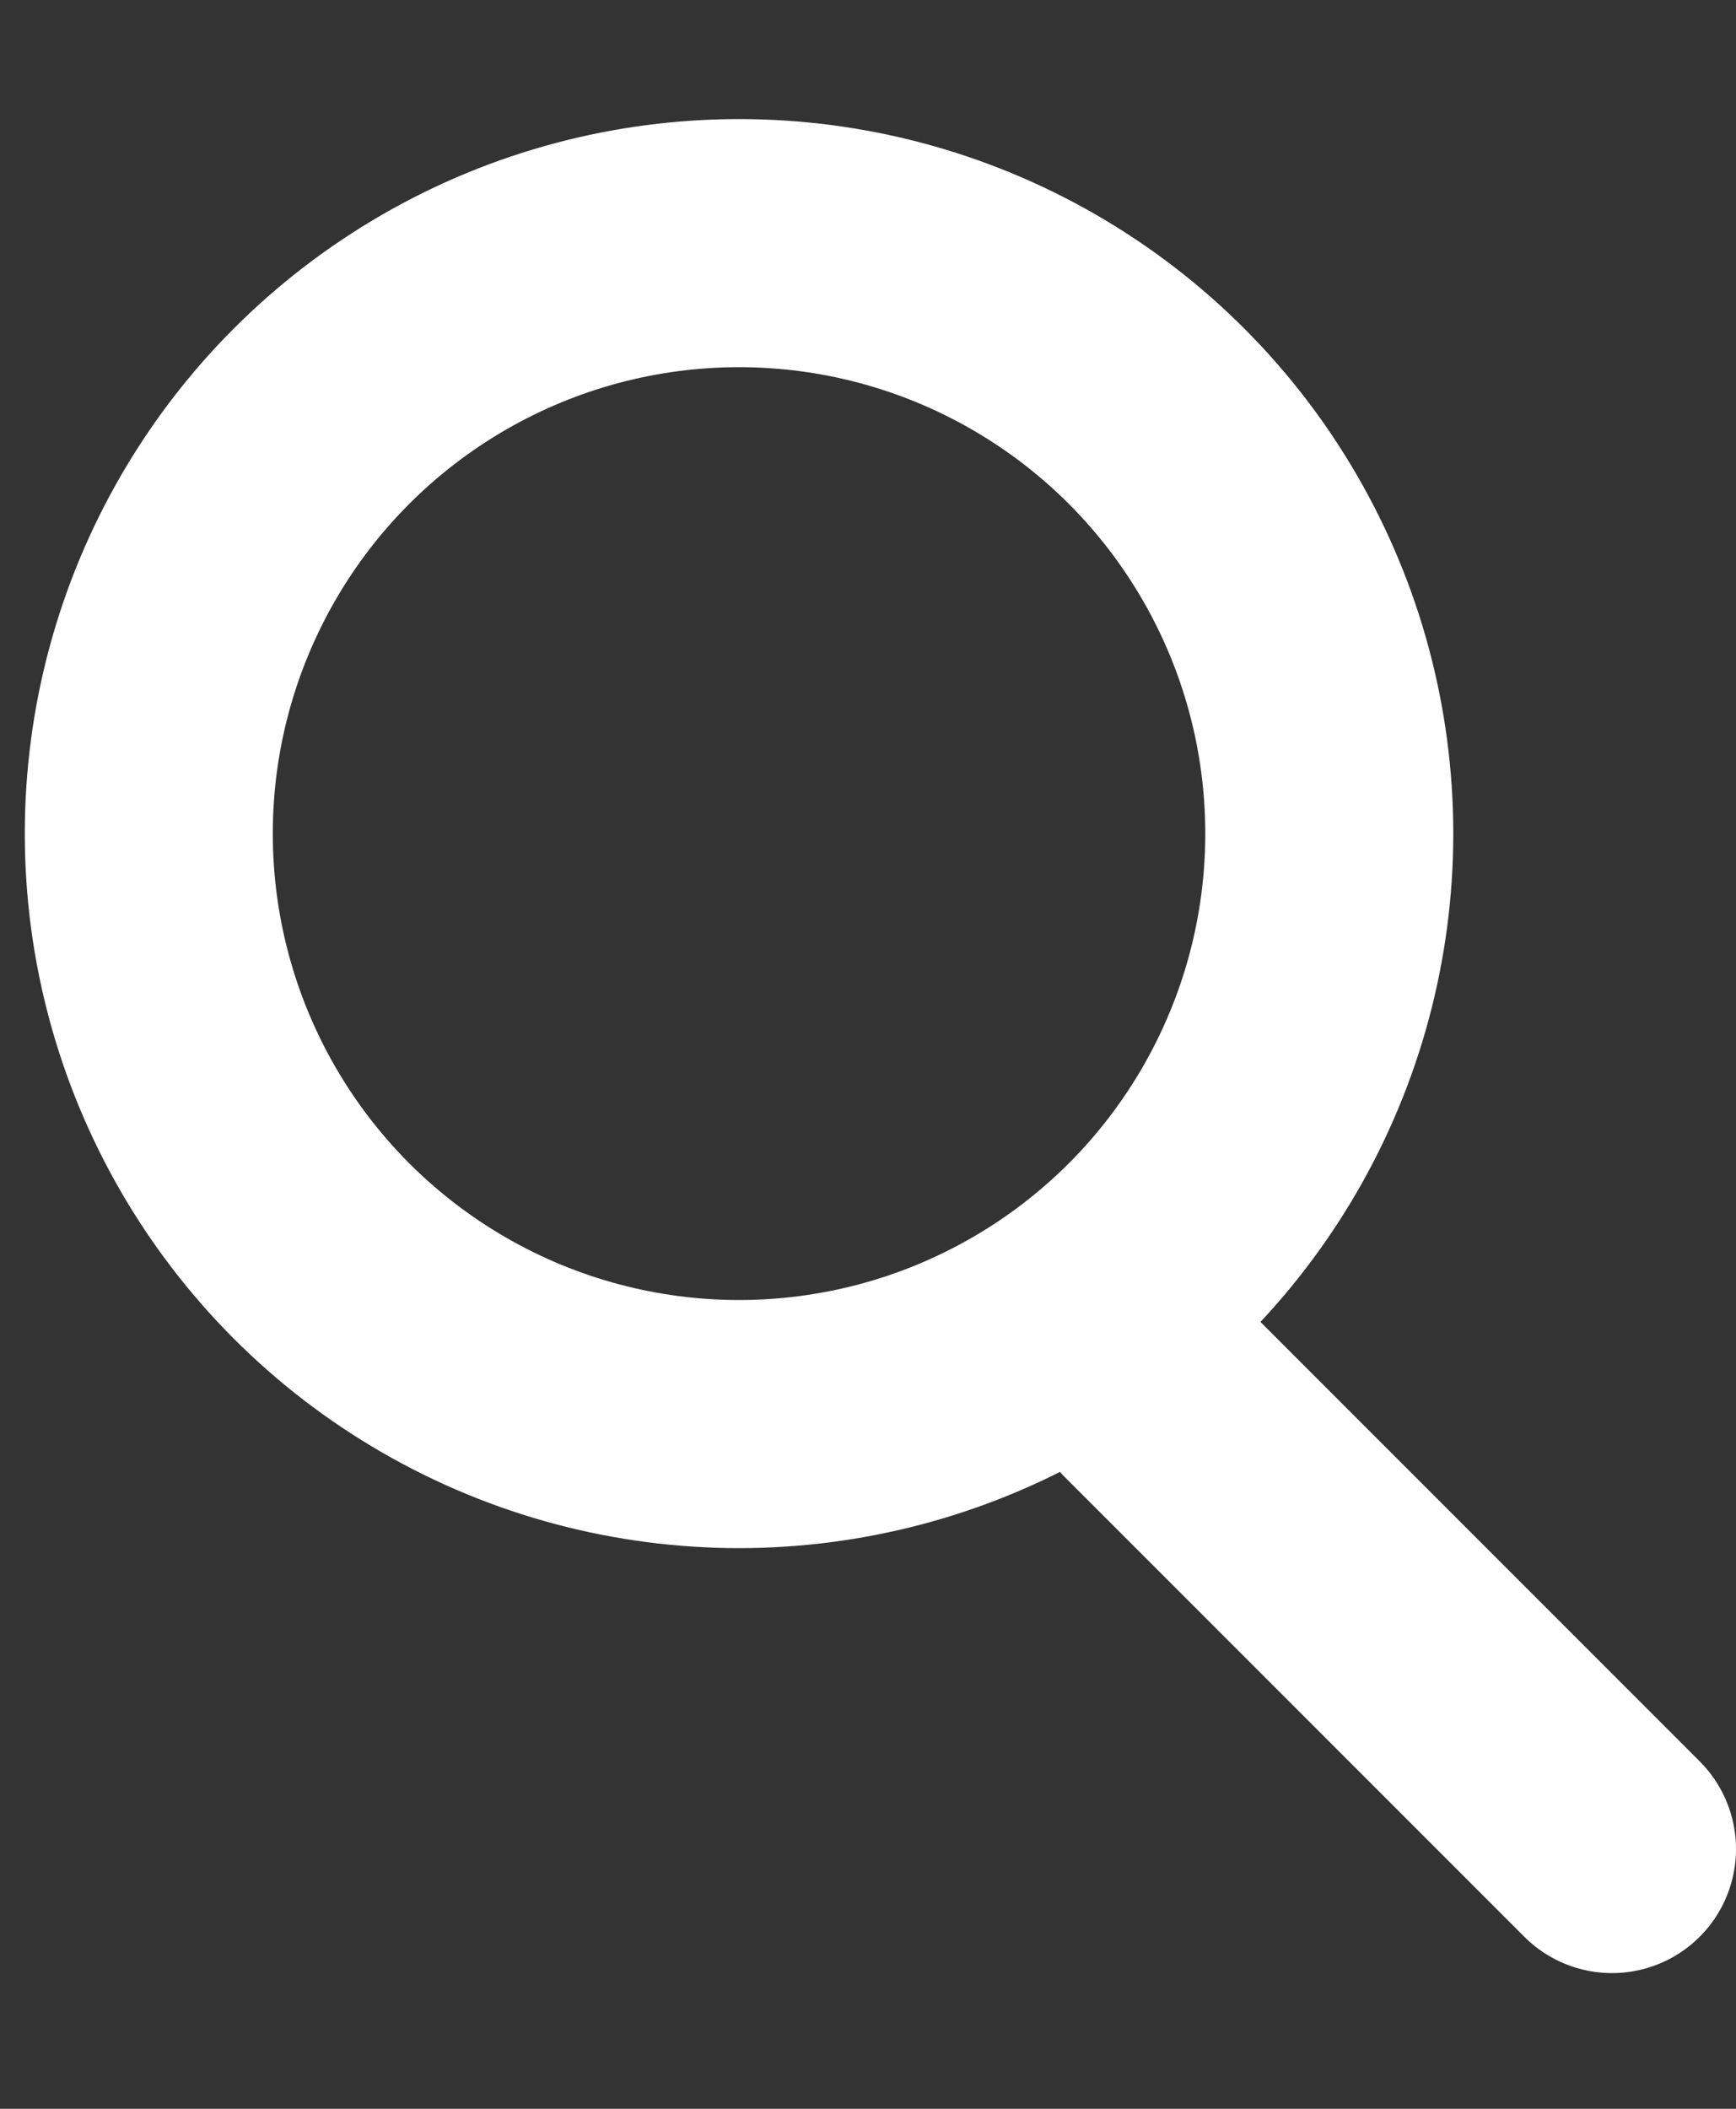
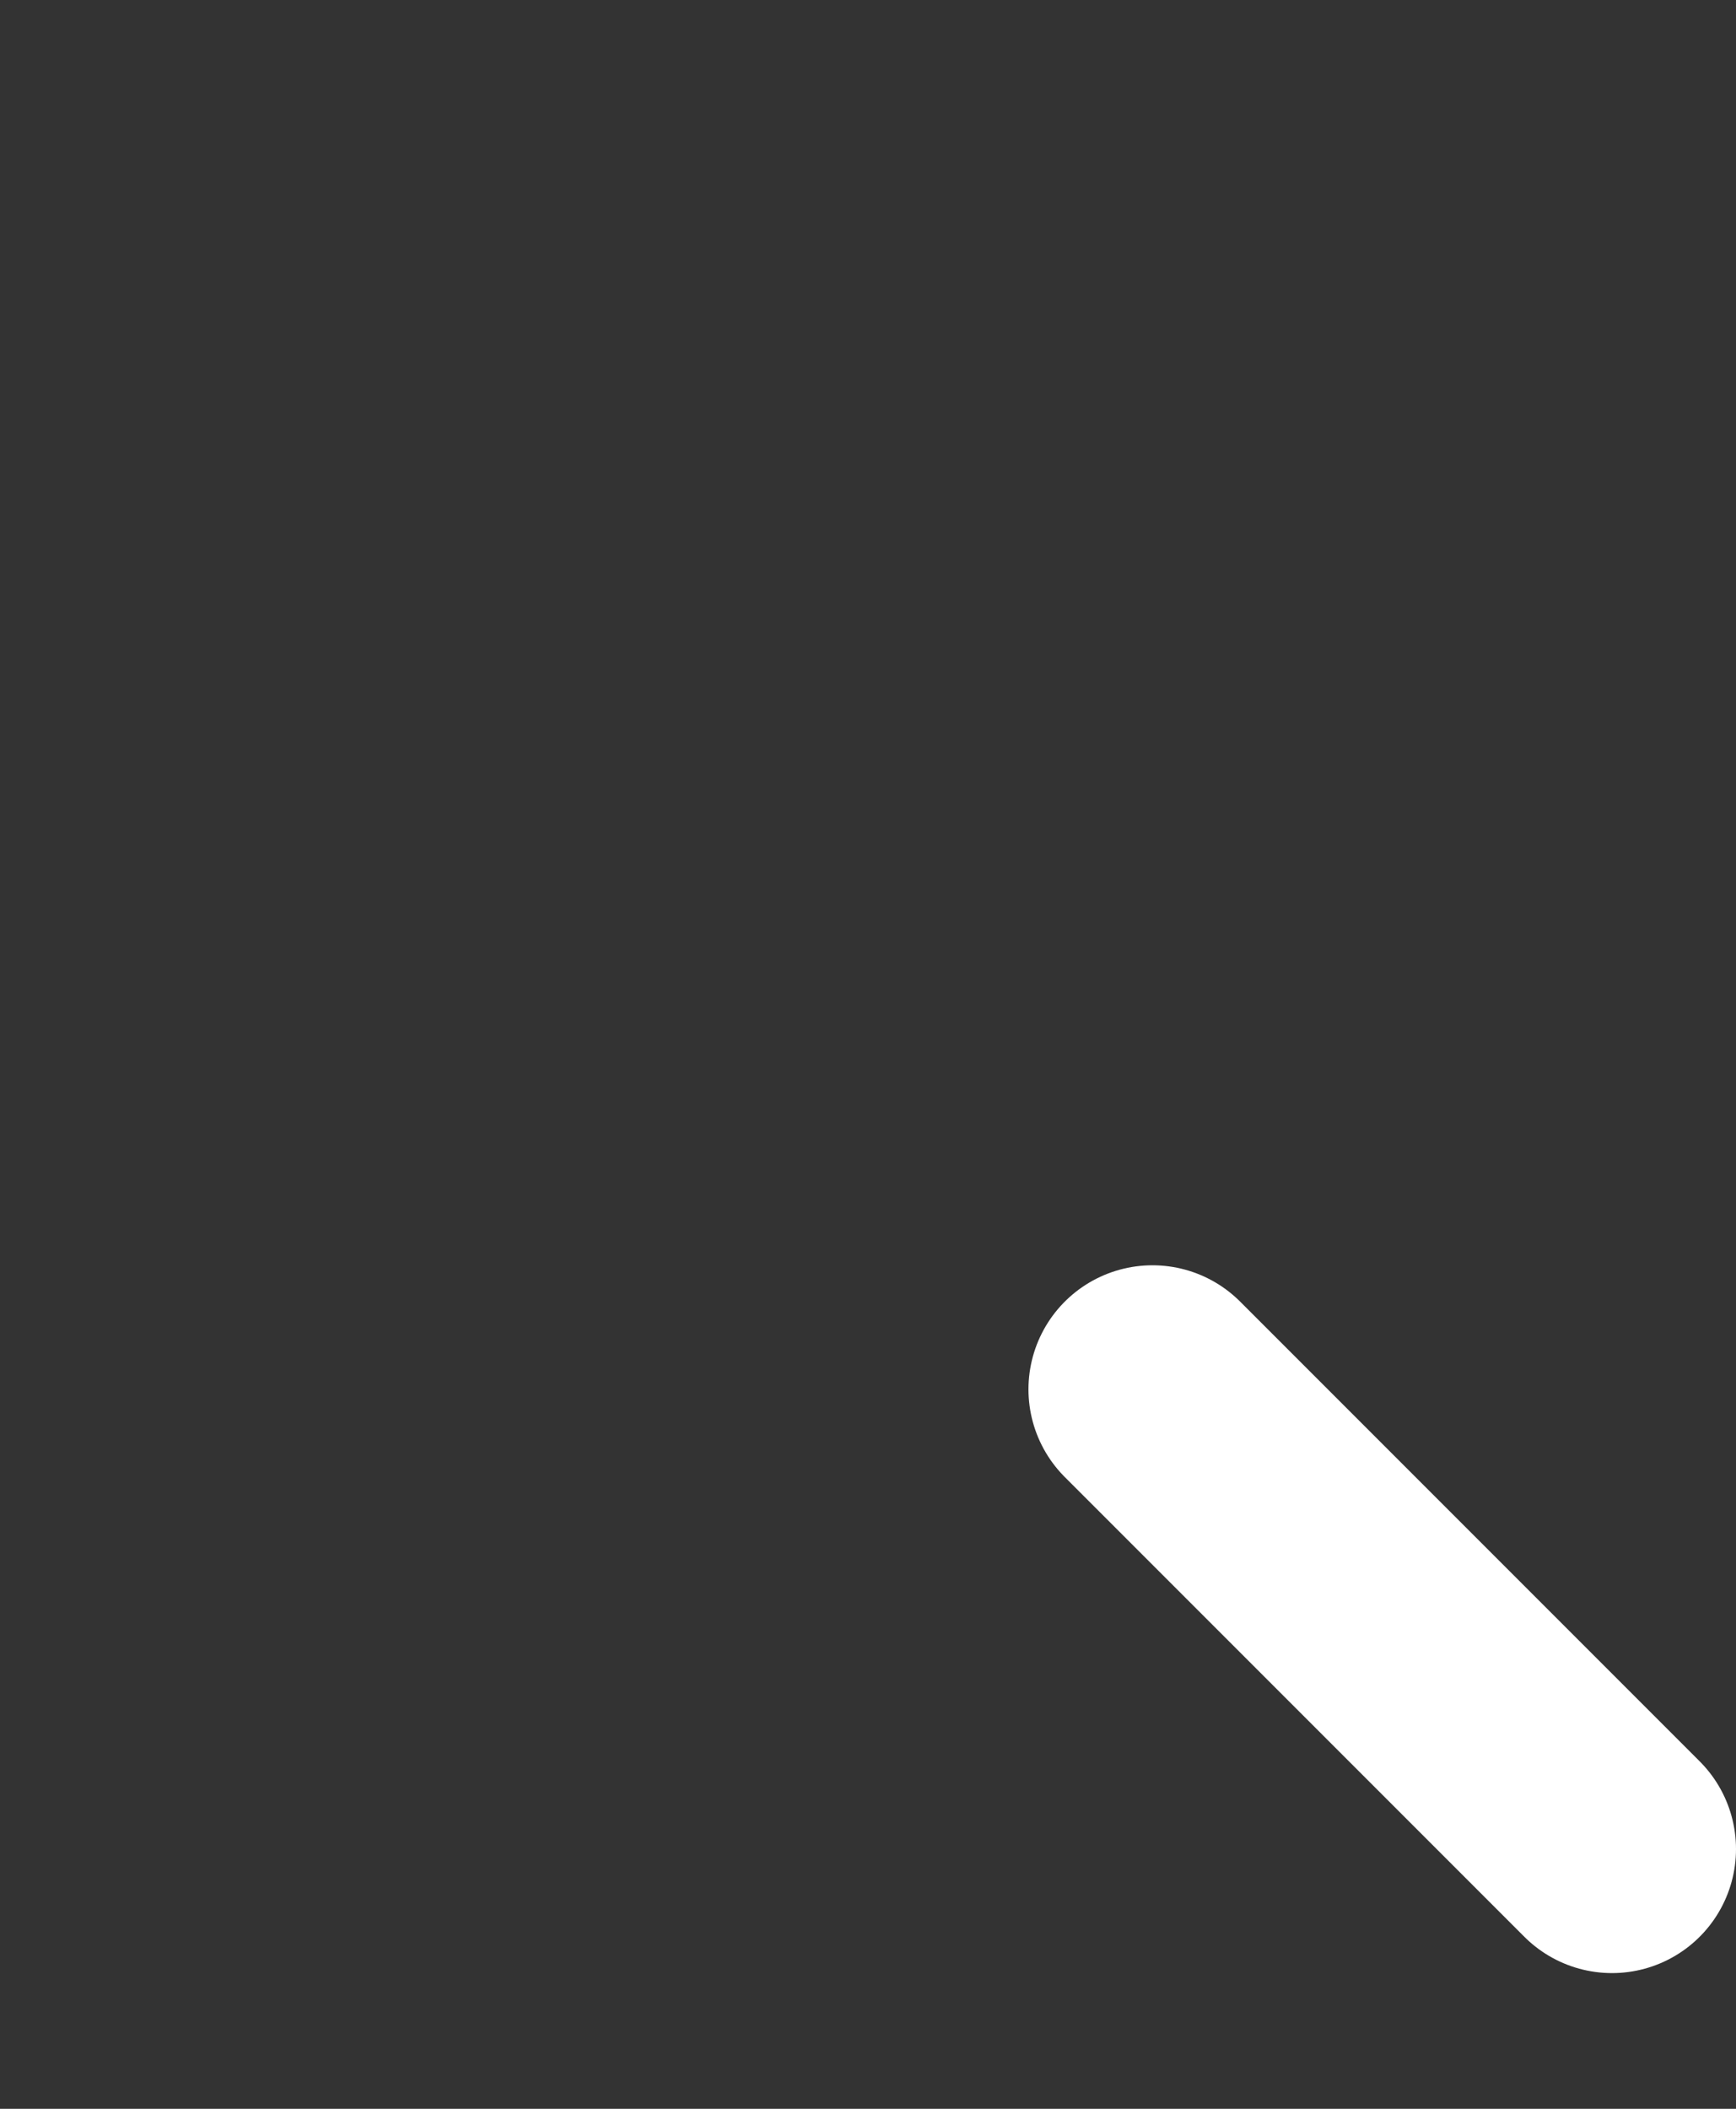
<svg xmlns="http://www.w3.org/2000/svg" width="14" height="17" viewBox="0 0 14 17" fill="none">
  <rect x="0" y="0" width="14" height="17" fill="#333333" stroke="none" />
-   <circle cx="5.96" cy="6.72" r="4.76" stroke="white" stroke-width="2" />
  <line x1="9.294" y1="11.2" x2="13" y2="14.906" stroke="white" stroke-width="2" stroke-linecap="round" />
</svg>